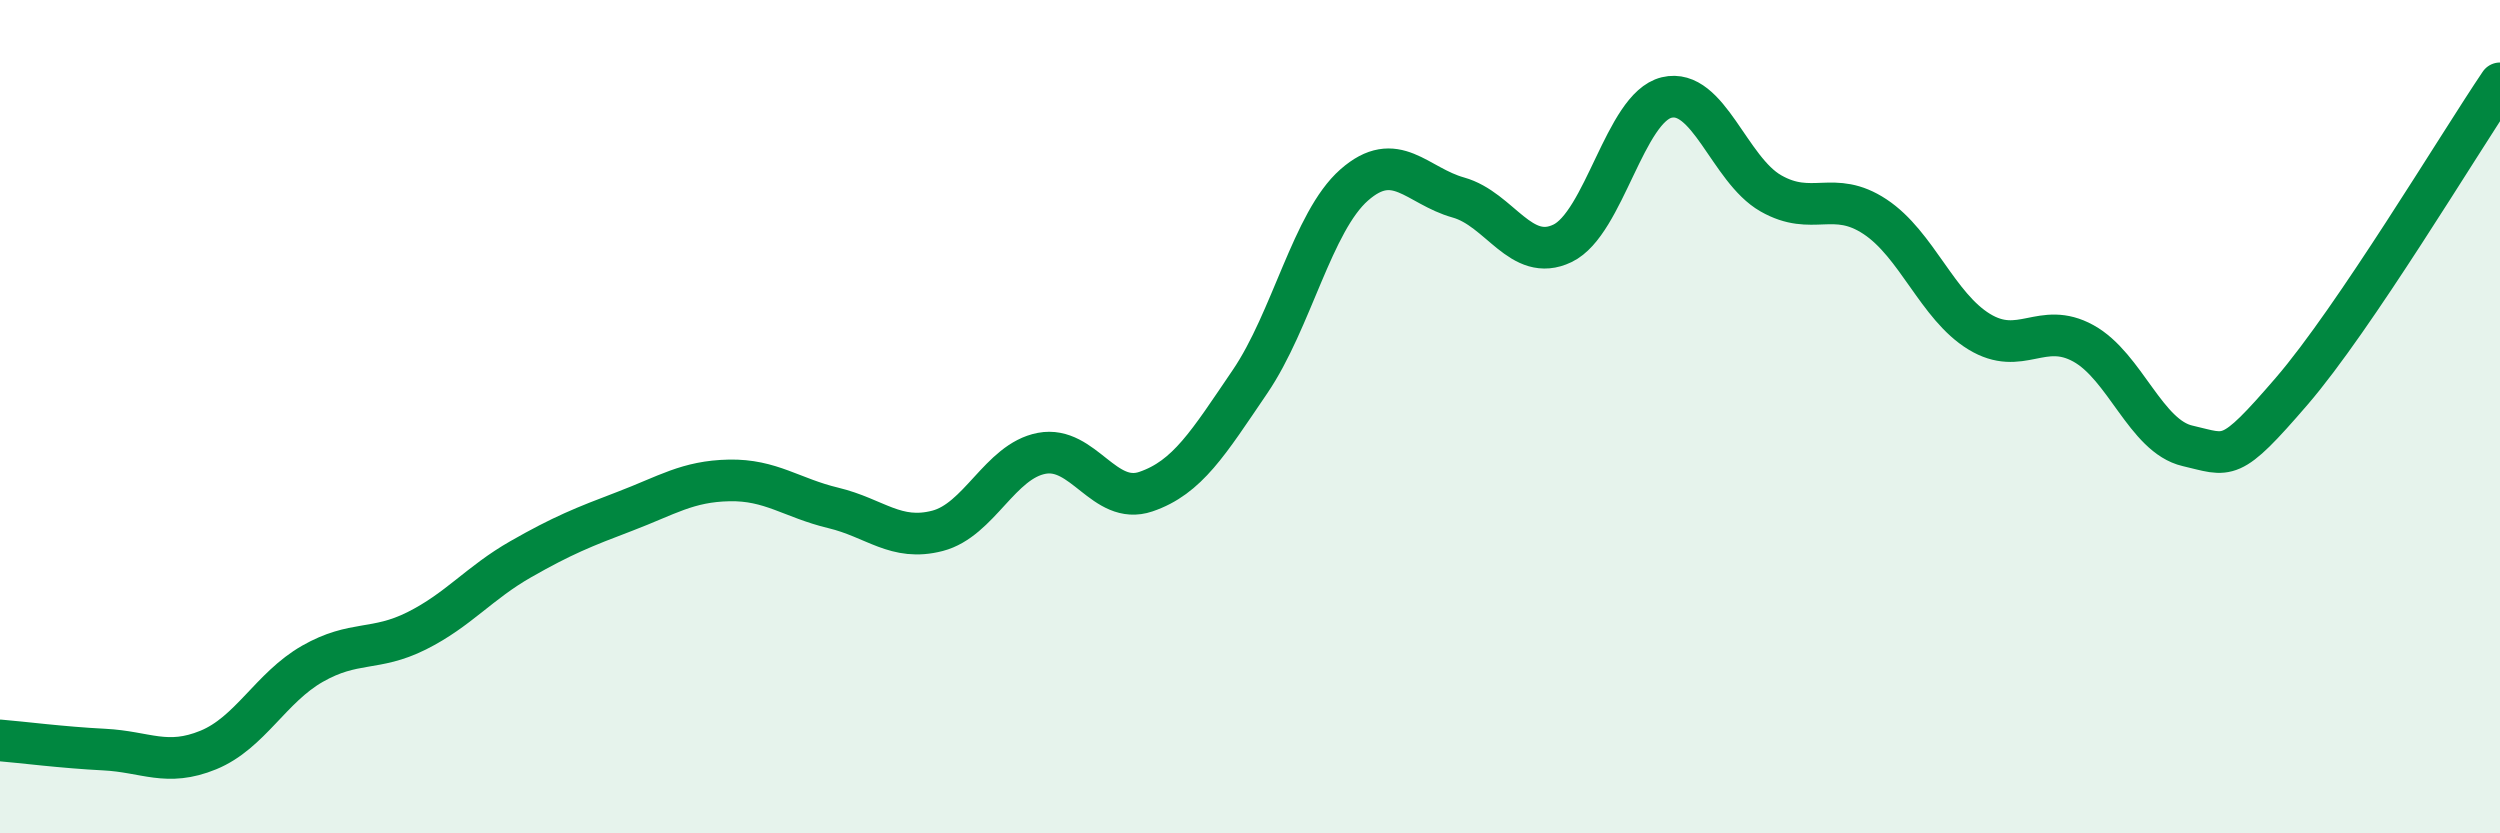
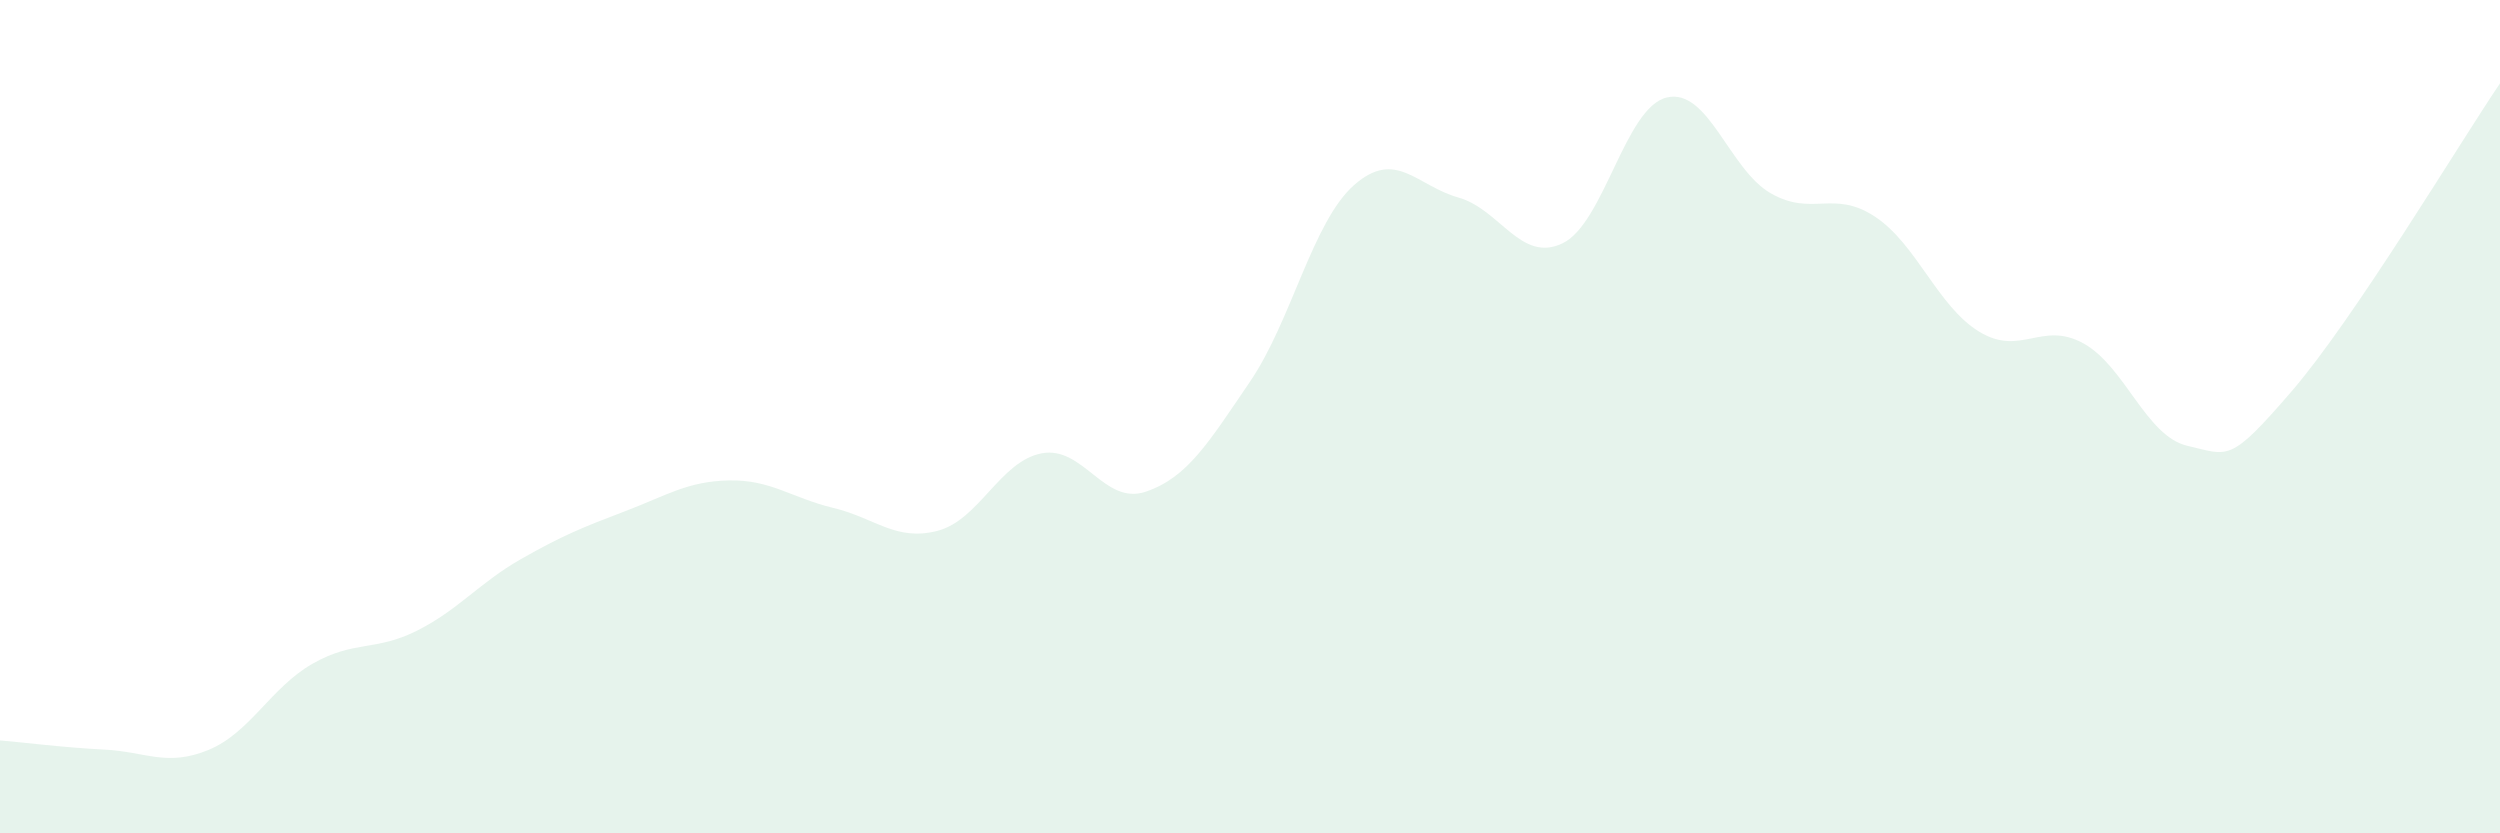
<svg xmlns="http://www.w3.org/2000/svg" width="60" height="20" viewBox="0 0 60 20">
  <path d="M 0,17.77 C 0.5,17.81 1.5,17.94 2.5,17.99 C 3.5,18.04 4,18.41 5,18 C 6,17.59 6.5,16.5 7.5,15.93 C 8.5,15.36 9,15.64 10,15.14 C 11,14.64 11.5,13.99 12.5,13.42 C 13.5,12.85 14,12.65 15,12.27 C 16,11.89 16.5,11.55 17.5,11.53 C 18.5,11.51 19,11.95 20,12.19 C 21,12.43 21.5,13 22.5,12.74 C 23.5,12.48 24,11.07 25,10.88 C 26,10.69 26.5,12.14 27.5,11.8 C 28.5,11.46 29,10.63 30,9.16 C 31,7.69 31.5,5.32 32.5,4.44 C 33.5,3.56 34,4.46 35,4.74 C 36,5.02 36.5,6.32 37.5,5.84 C 38.5,5.36 39,2.58 40,2.34 C 41,2.1 41.5,4.07 42.5,4.64 C 43.5,5.21 44,4.54 45,5.2 C 46,5.86 46.5,7.35 47.5,7.96 C 48.5,8.57 49,7.69 50,8.24 C 51,8.79 51.5,10.47 52.5,10.7 C 53.5,10.93 53.5,11.13 55,9.39 C 56.5,7.65 59,3.48 60,2L60 20L0 20Z" fill="#008740" opacity="0.1" stroke-linecap="round" stroke-linejoin="round" />
-   <path d="M 0,17.77 C 0.5,17.81 1.5,17.94 2.5,17.99 C 3.5,18.04 4,18.41 5,18 C 6,17.59 6.5,16.5 7.5,15.93 C 8.5,15.36 9,15.64 10,15.14 C 11,14.64 11.5,13.99 12.5,13.42 C 13.5,12.85 14,12.65 15,12.27 C 16,11.89 16.5,11.55 17.5,11.53 C 18.5,11.51 19,11.95 20,12.19 C 21,12.43 21.5,13 22.5,12.74 C 23.5,12.48 24,11.07 25,10.88 C 26,10.69 26.5,12.14 27.5,11.8 C 28.5,11.46 29,10.63 30,9.16 C 31,7.69 31.5,5.32 32.5,4.44 C 33.5,3.56 34,4.46 35,4.74 C 36,5.02 36.5,6.32 37.5,5.84 C 38.5,5.36 39,2.58 40,2.34 C 41,2.1 41.5,4.07 42.5,4.64 C 43.5,5.21 44,4.54 45,5.2 C 46,5.86 46.5,7.35 47.5,7.96 C 48.5,8.57 49,7.69 50,8.24 C 51,8.79 51.5,10.47 52.5,10.7 C 53.5,10.93 53.5,11.13 55,9.39 C 56.5,7.65 59,3.48 60,2" stroke="#008740" stroke-width="1" fill="none" stroke-linecap="round" stroke-linejoin="round" />
</svg>